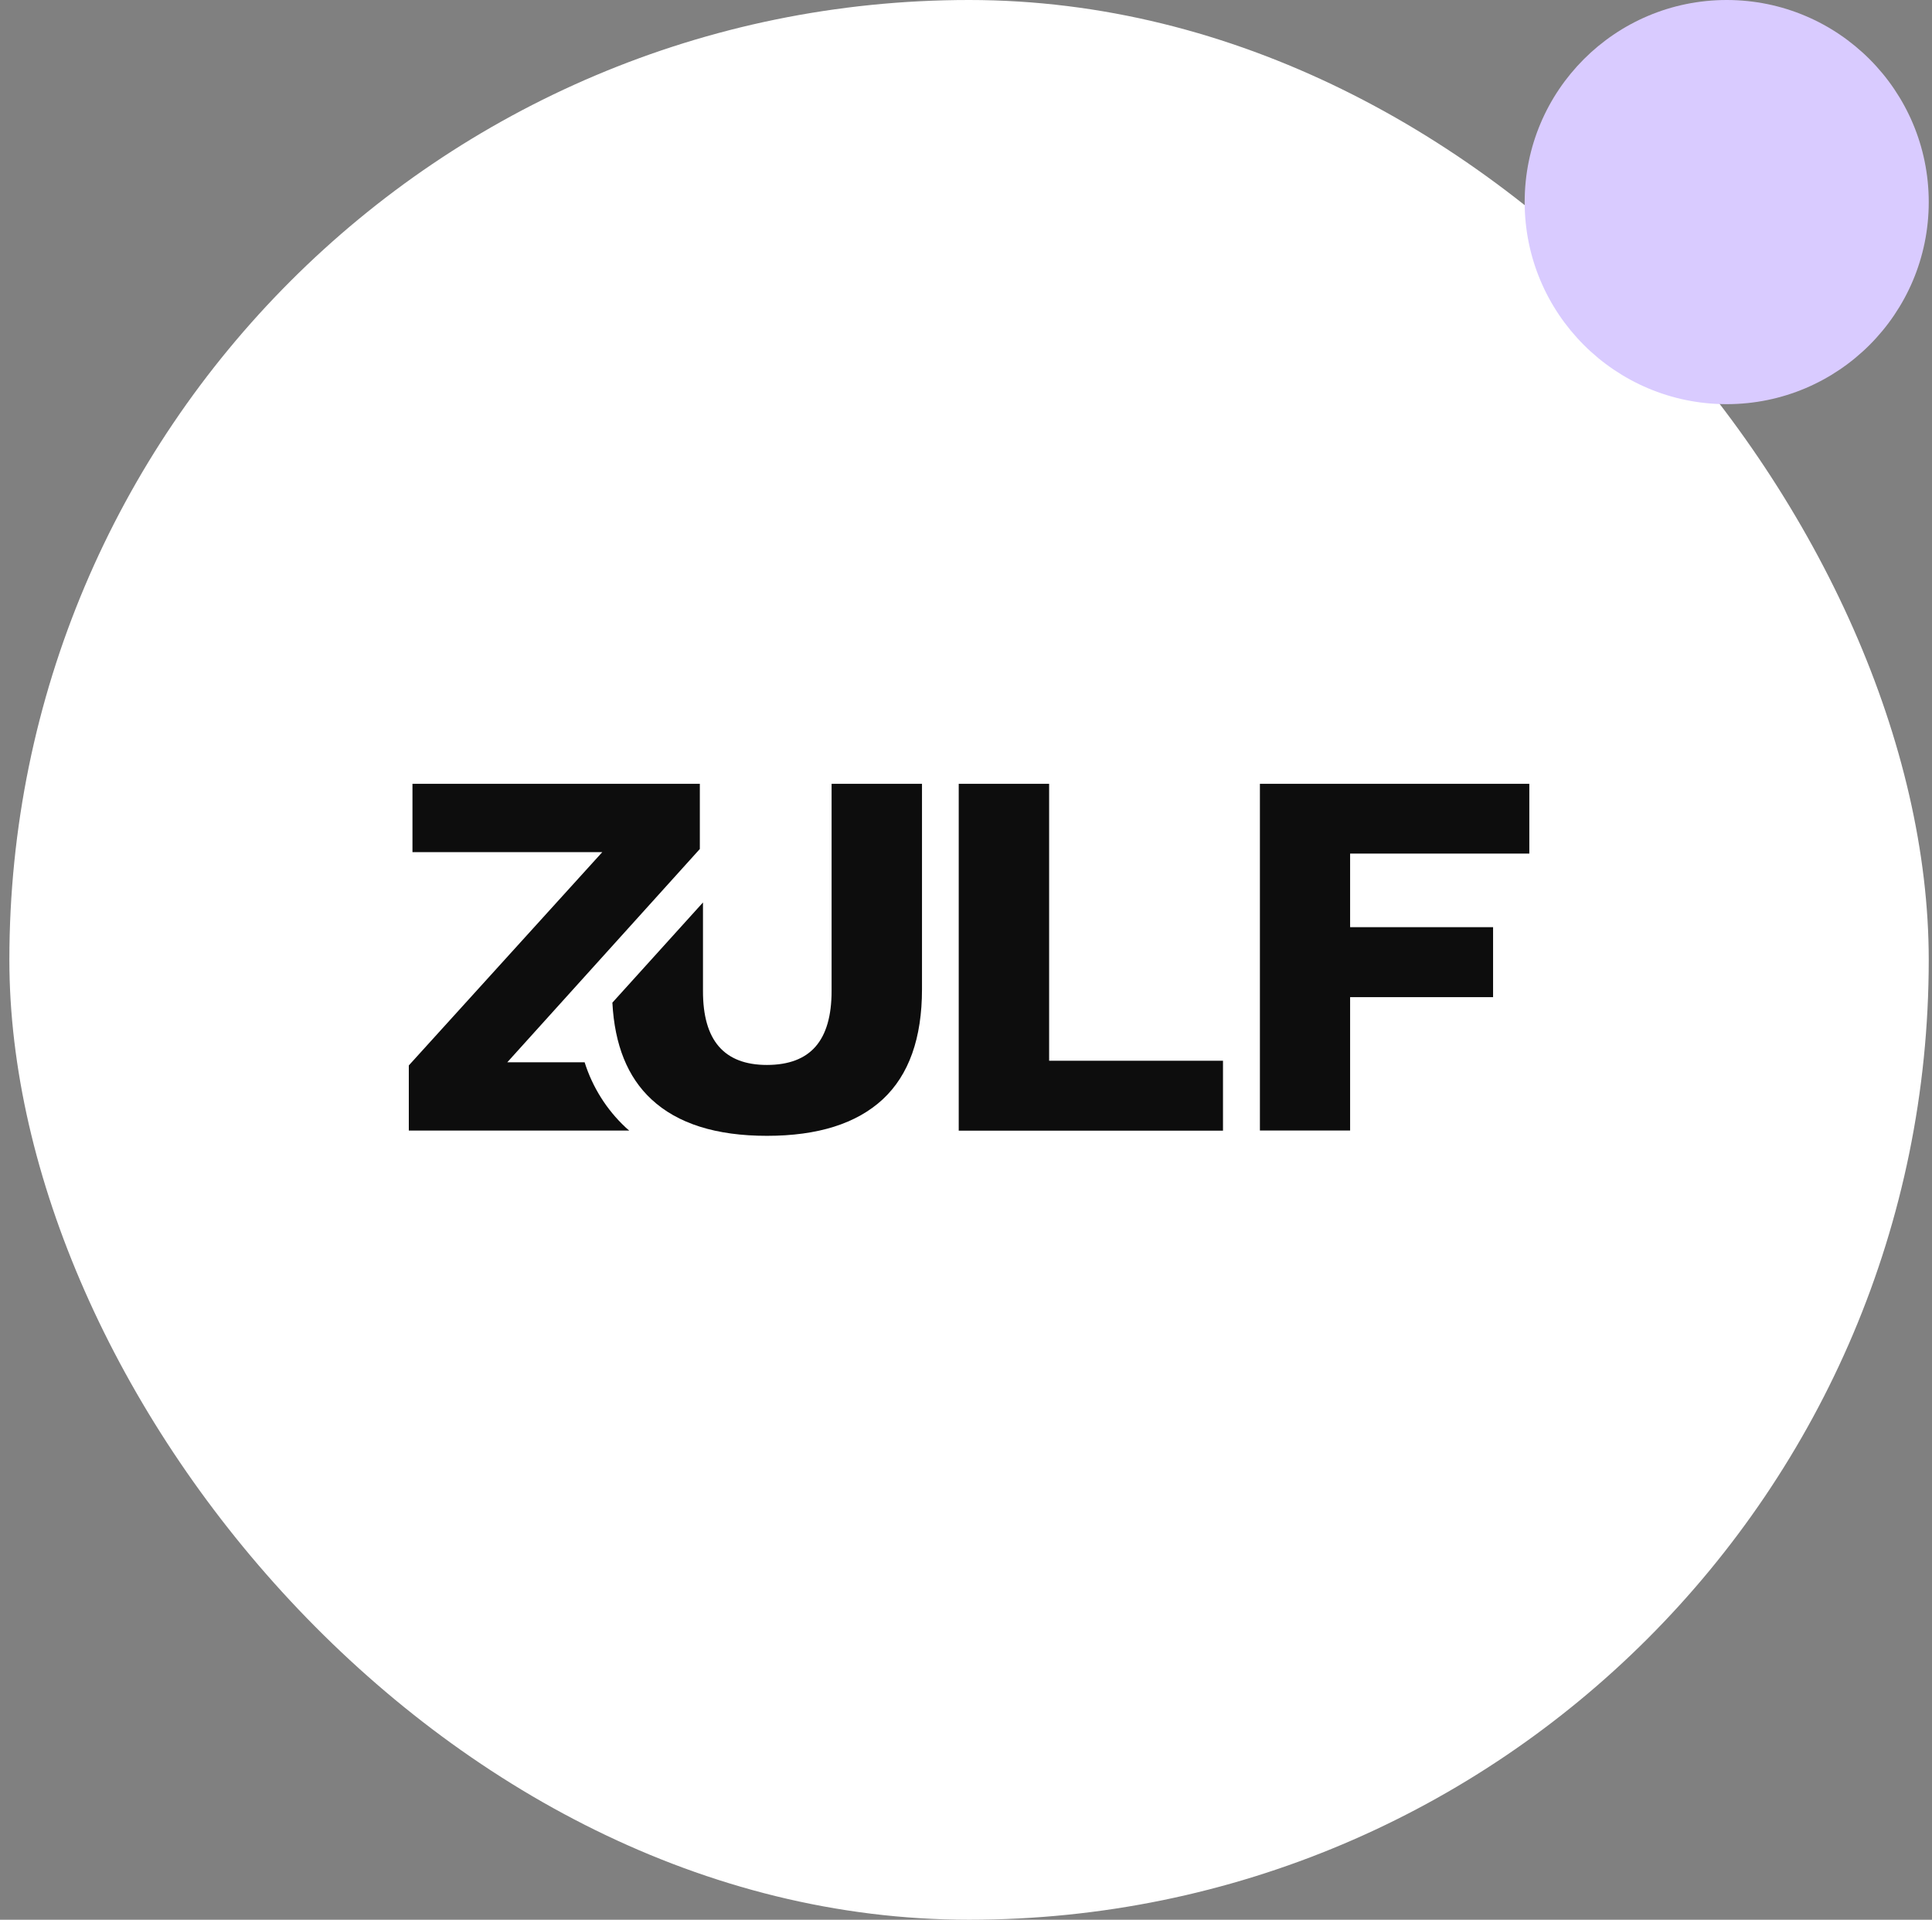
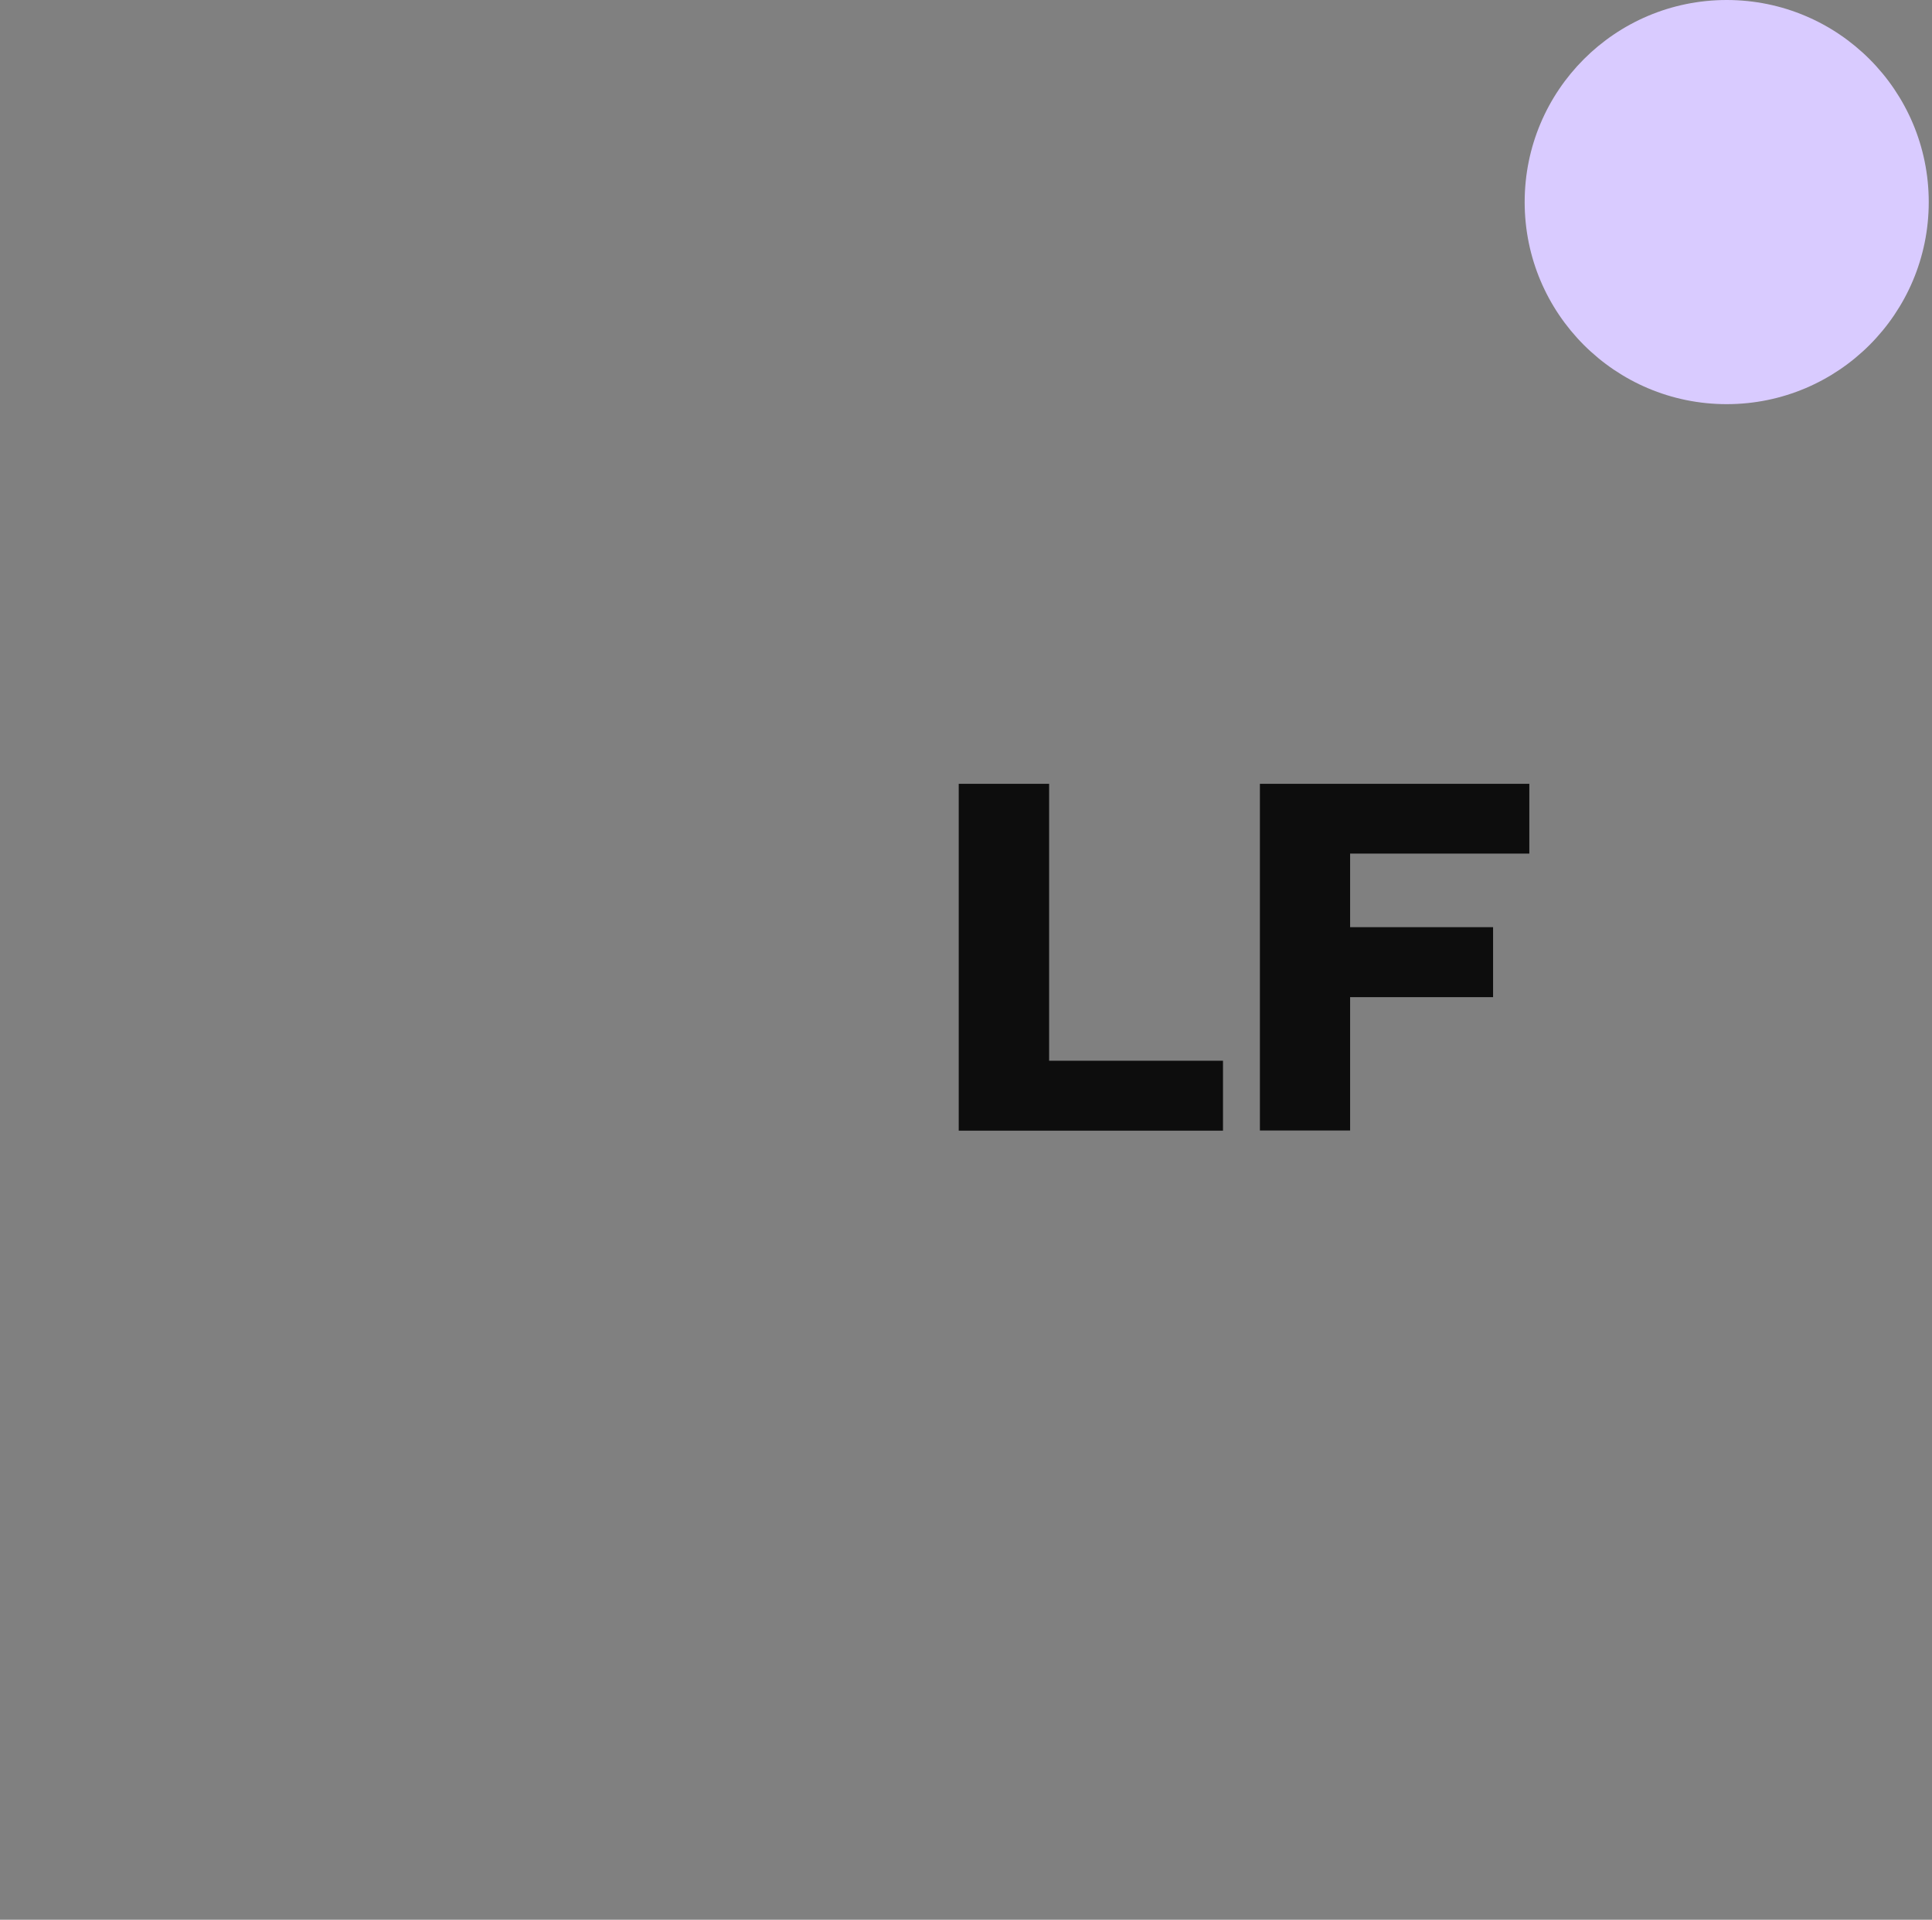
<svg xmlns="http://www.w3.org/2000/svg" width="153" height="152" viewBox="0 0 153 152" fill="none">
  <rect x="0" y="0" width="153" height="152" fill="#808080" stroke="none" />
-   <rect x="0.742" width="152" height="152" rx="76" fill="white" />
  <g clip-path="url(#clip0_41_20284)">
    <path d="M83.083 83.987H96.852V89.522H75.924V62.062H83.083V83.987Z" fill="#0D0D0D" />
    <path d="M121.111 67.584H106.919V73.411H118.241V78.952H106.919V89.513H99.775V62.062H121.12L121.111 67.584Z" fill="#0D0D0D" />
-     <path d="M49.536 89.258C48.033 87.849 46.919 86.076 46.299 84.111H40.171L55.422 67.221V62.062H32.664V67.469H47.697L32.375 84.357V89.516H49.834C49.731 89.435 49.632 89.348 49.536 89.258Z" fill="#0D0D0D" />
-     <path d="M65.856 62.062V78.455C65.856 80.425 65.433 81.894 64.588 82.863C63.743 83.832 62.46 84.317 60.737 84.32C59.045 84.32 57.777 83.834 56.932 82.863C56.087 81.892 55.667 80.422 55.671 78.455V71.454L48.496 79.387C48.672 82.74 49.702 85.291 51.587 87.04C53.657 88.968 56.707 89.932 60.737 89.932C64.766 89.932 67.824 88.968 69.909 87.04C71.98 85.111 73.015 82.204 73.015 78.322V62.062H65.856Z" fill="#0D0D0D" />
  </g>
  <circle cx="136.742" cy="16" r="16" fill="#D9CBFF" />
  <defs>
    <clipPath id="clip0_41_20284">
      <rect width="88.736" height="27.877" fill="white" transform="translate(32.375 62.062)" />
    </clipPath>
  </defs>
</svg>